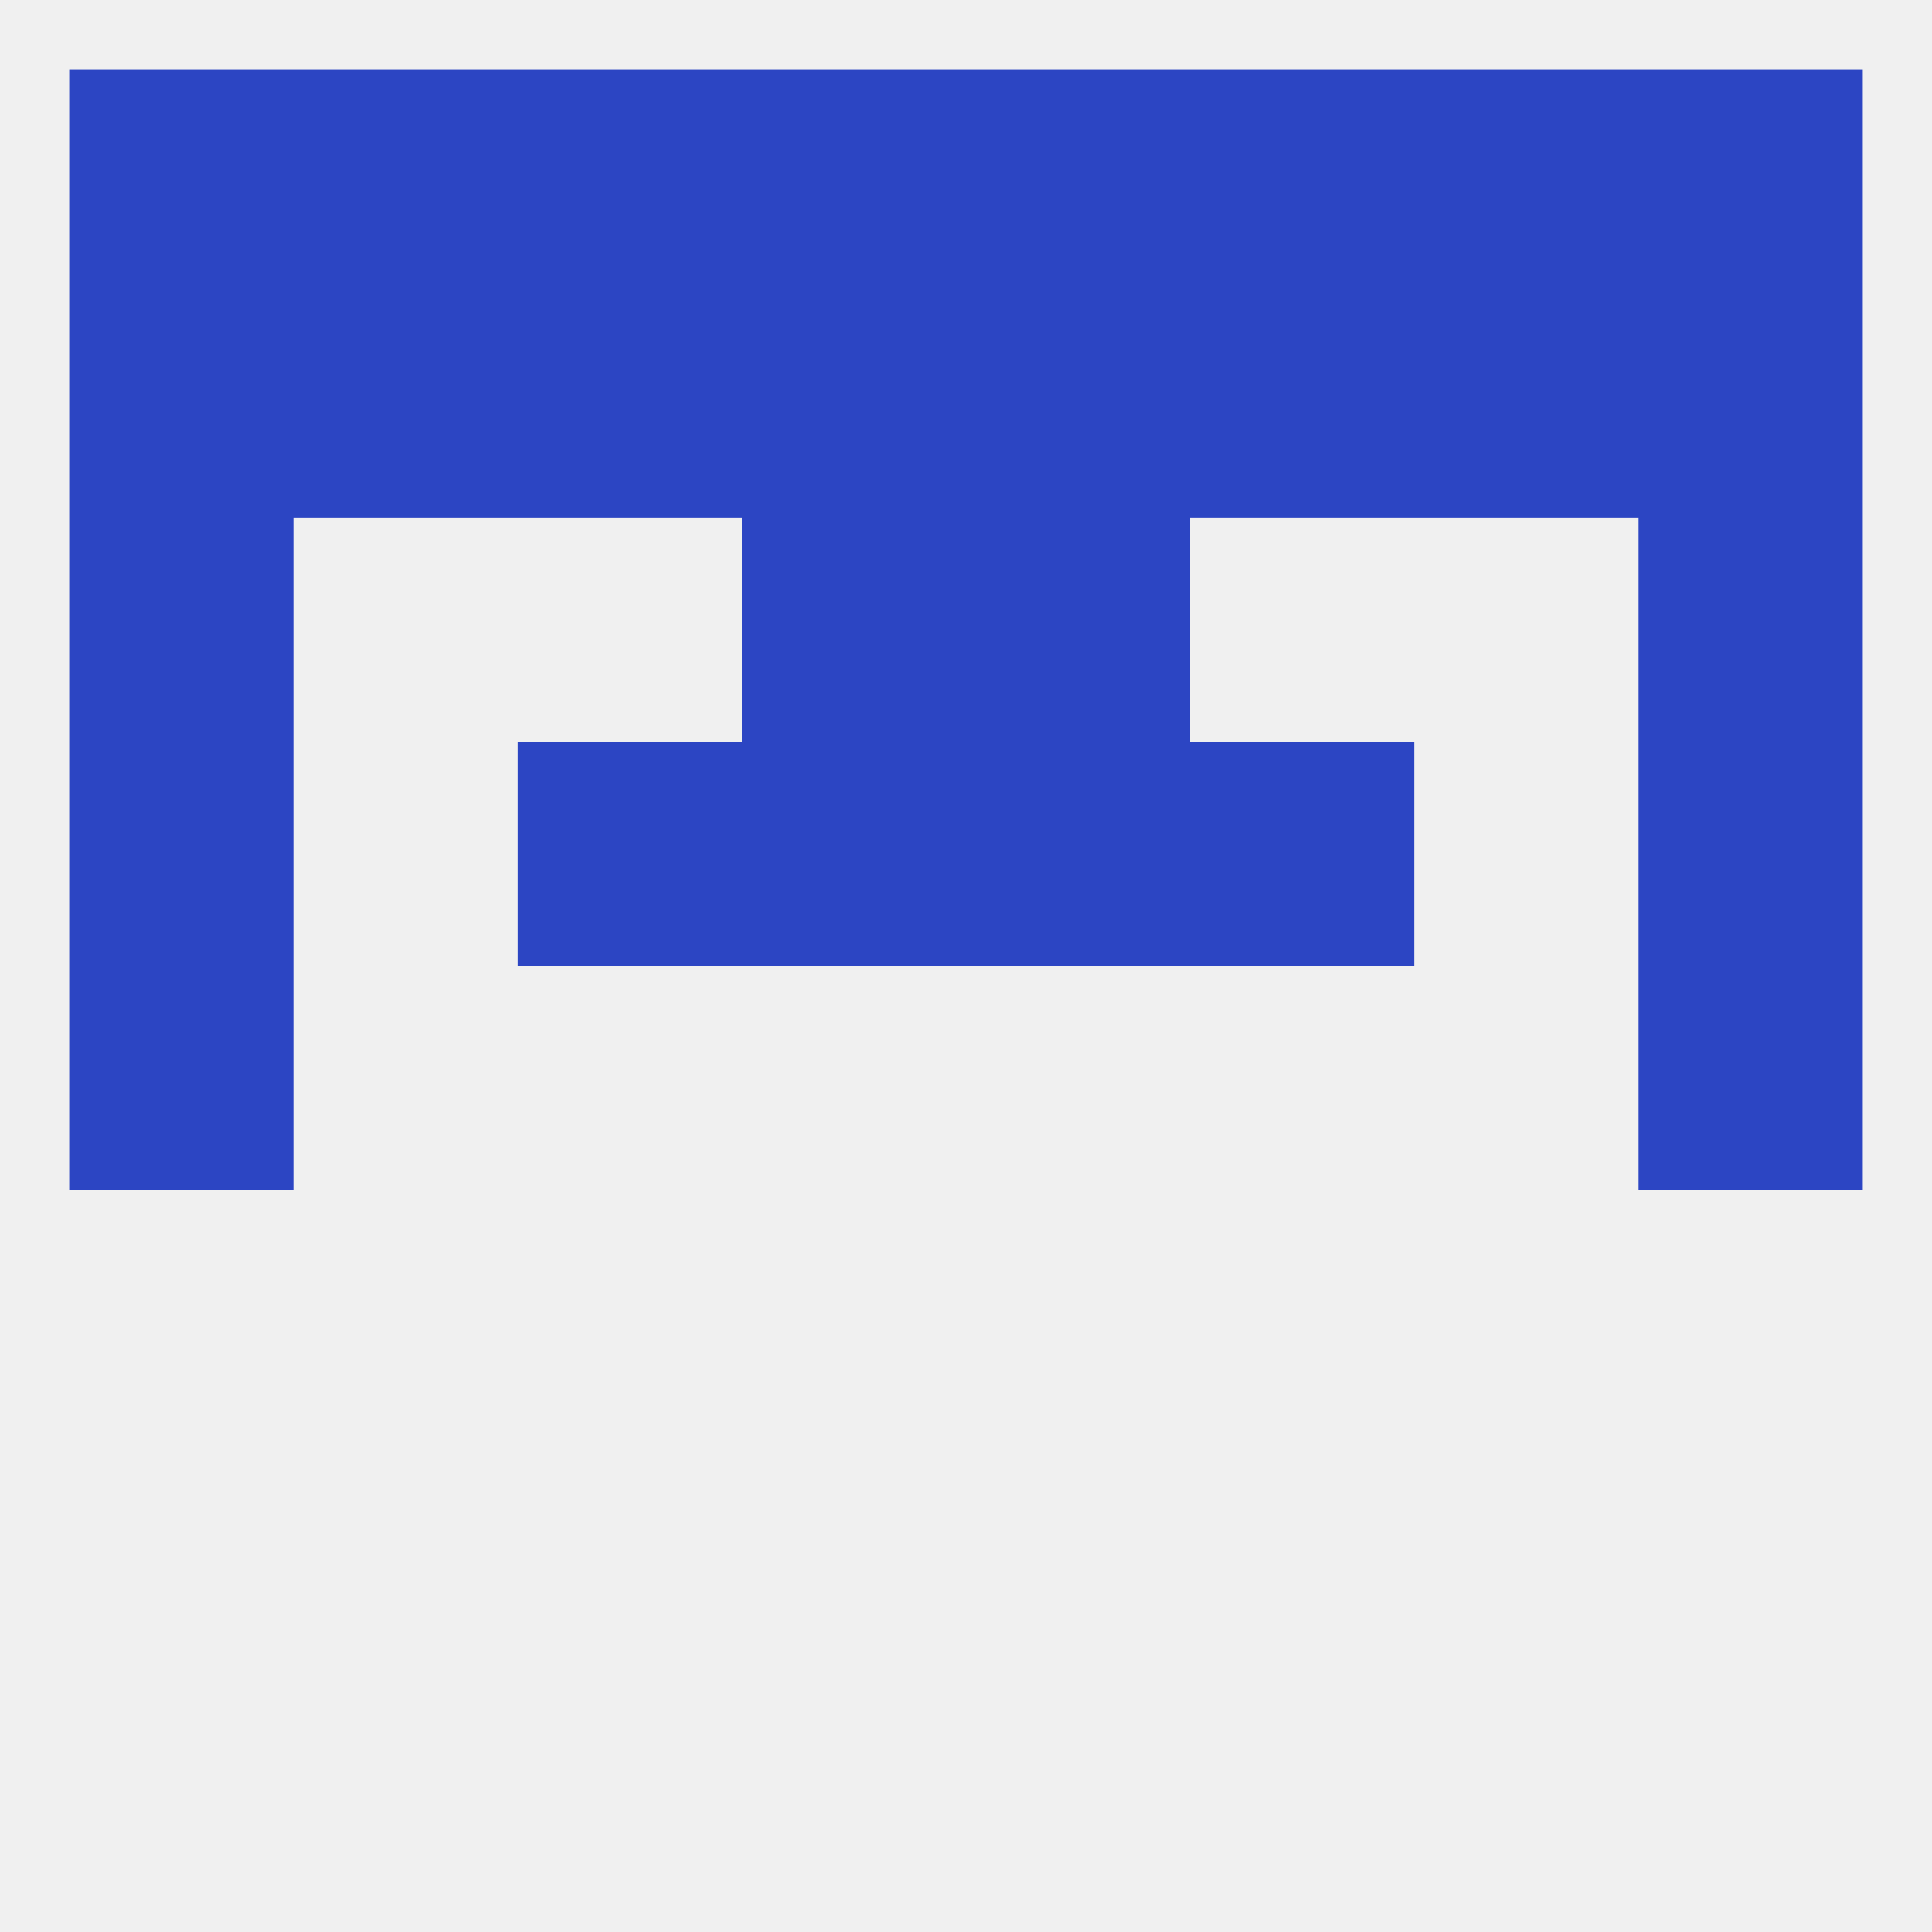
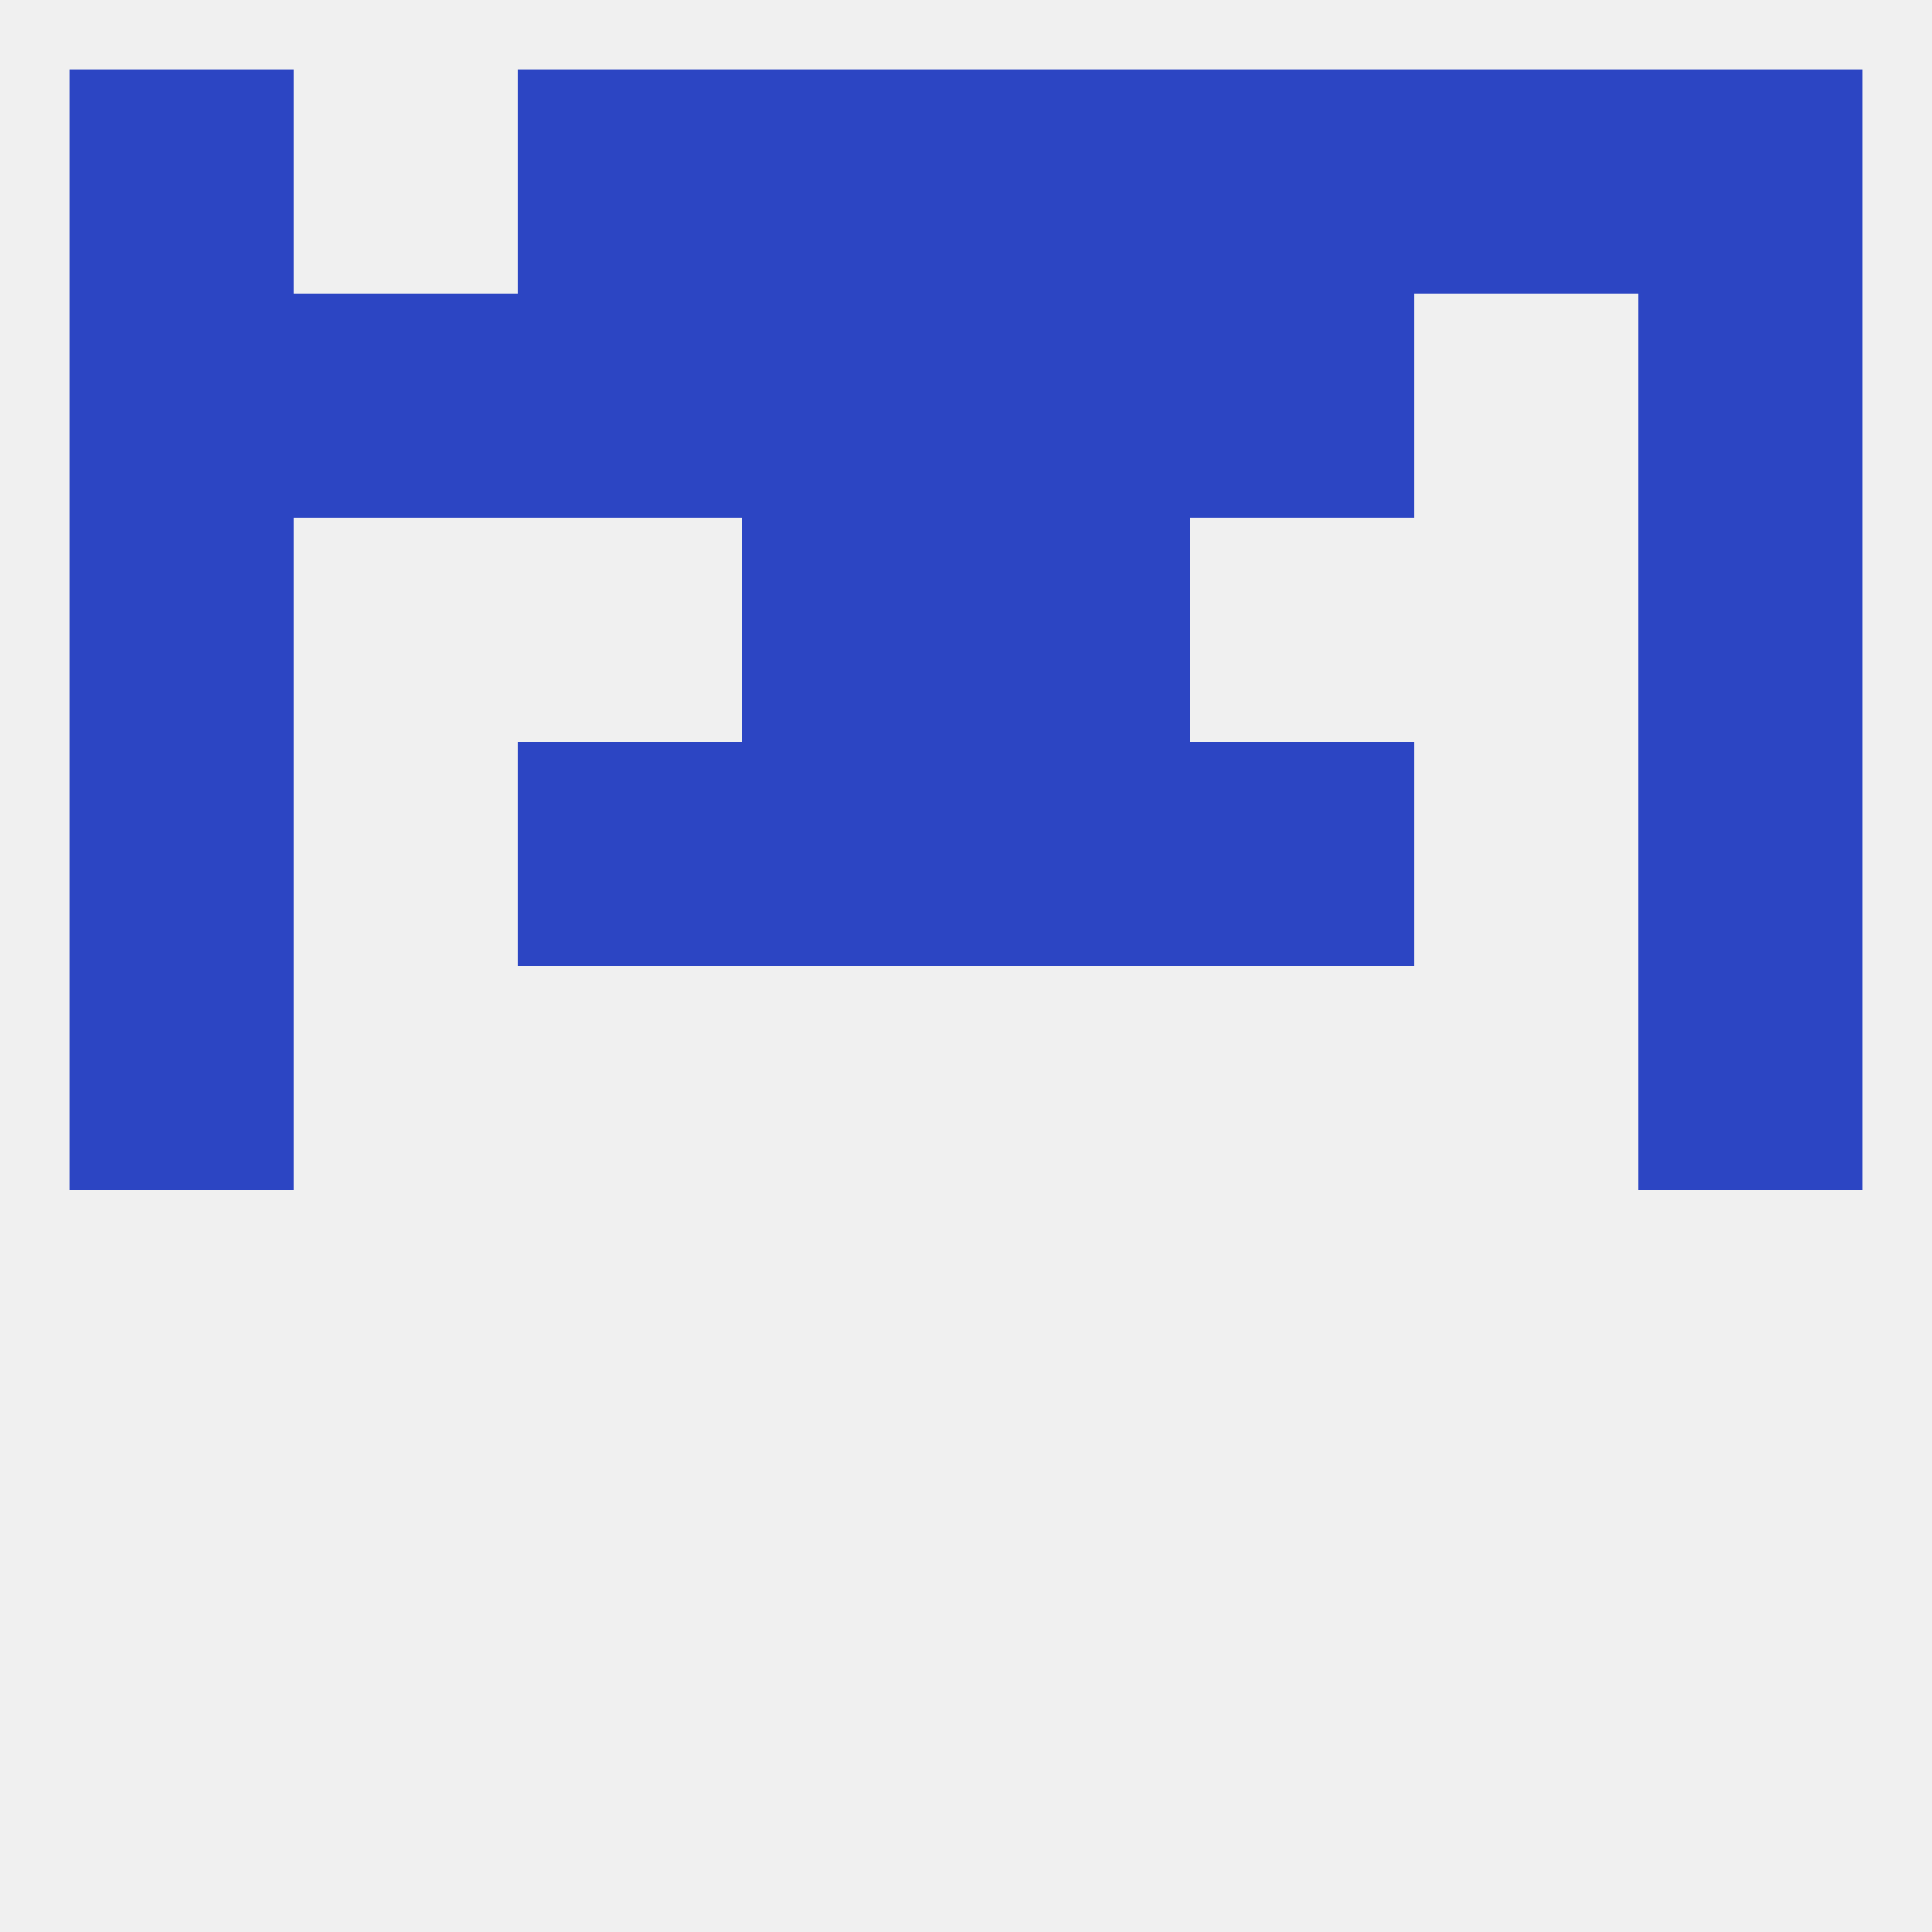
<svg xmlns="http://www.w3.org/2000/svg" version="1.1" baseprofile="full" width="250" height="250" viewBox="0 0 250 250">
  <rect width="100%" height="100%" fill="rgba(240,240,240,255)" />
  <rect x="9" y="125" width="29" height="29" fill="rgba(44,69,195,255)" />
  <rect x="212" y="125" width="29" height="29" fill="rgba(44,69,195,255)" />
  <rect x="9" y="96" width="29" height="29" fill="rgba(44,69,195,255)" />
  <rect x="212" y="96" width="29" height="29" fill="rgba(44,69,195,255)" />
  <rect x="96" y="96" width="29" height="29" fill="rgba(44,69,195,255)" />
  <rect x="125" y="96" width="29" height="29" fill="rgba(44,69,195,255)" />
  <rect x="67" y="96" width="29" height="29" fill="rgba(44,69,195,255)" />
  <rect x="154" y="96" width="29" height="29" fill="rgba(44,69,195,255)" />
  <rect x="96" y="67" width="29" height="29" fill="rgba(44,69,195,255)" />
  <rect x="125" y="67" width="29" height="29" fill="rgba(44,69,195,255)" />
  <rect x="9" y="67" width="29" height="29" fill="rgba(44,69,195,255)" />
  <rect x="212" y="67" width="29" height="29" fill="rgba(44,69,195,255)" />
  <rect x="38" y="38" width="29" height="29" fill="rgba(44,69,195,255)" />
-   <rect x="183" y="38" width="29" height="29" fill="rgba(44,69,195,255)" />
  <rect x="96" y="38" width="29" height="29" fill="rgba(44,69,195,255)" />
  <rect x="125" y="38" width="29" height="29" fill="rgba(44,69,195,255)" />
  <rect x="9" y="38" width="29" height="29" fill="rgba(44,69,195,255)" />
  <rect x="212" y="38" width="29" height="29" fill="rgba(44,69,195,255)" />
  <rect x="67" y="38" width="29" height="29" fill="rgba(44,69,195,255)" />
  <rect x="154" y="38" width="29" height="29" fill="rgba(44,69,195,255)" />
  <rect x="183" y="9" width="29" height="29" fill="rgba(44,69,195,255)" />
  <rect x="96" y="9" width="29" height="29" fill="rgba(44,69,195,255)" />
  <rect x="125" y="9" width="29" height="29" fill="rgba(44,69,195,255)" />
  <rect x="9" y="9" width="29" height="29" fill="rgba(44,69,195,255)" />
  <rect x="212" y="9" width="29" height="29" fill="rgba(44,69,195,255)" />
  <rect x="67" y="9" width="29" height="29" fill="rgba(44,69,195,255)" />
  <rect x="154" y="9" width="29" height="29" fill="rgba(44,69,195,255)" />
-   <rect x="38" y="9" width="29" height="29" fill="rgba(44,69,195,255)" />
</svg>